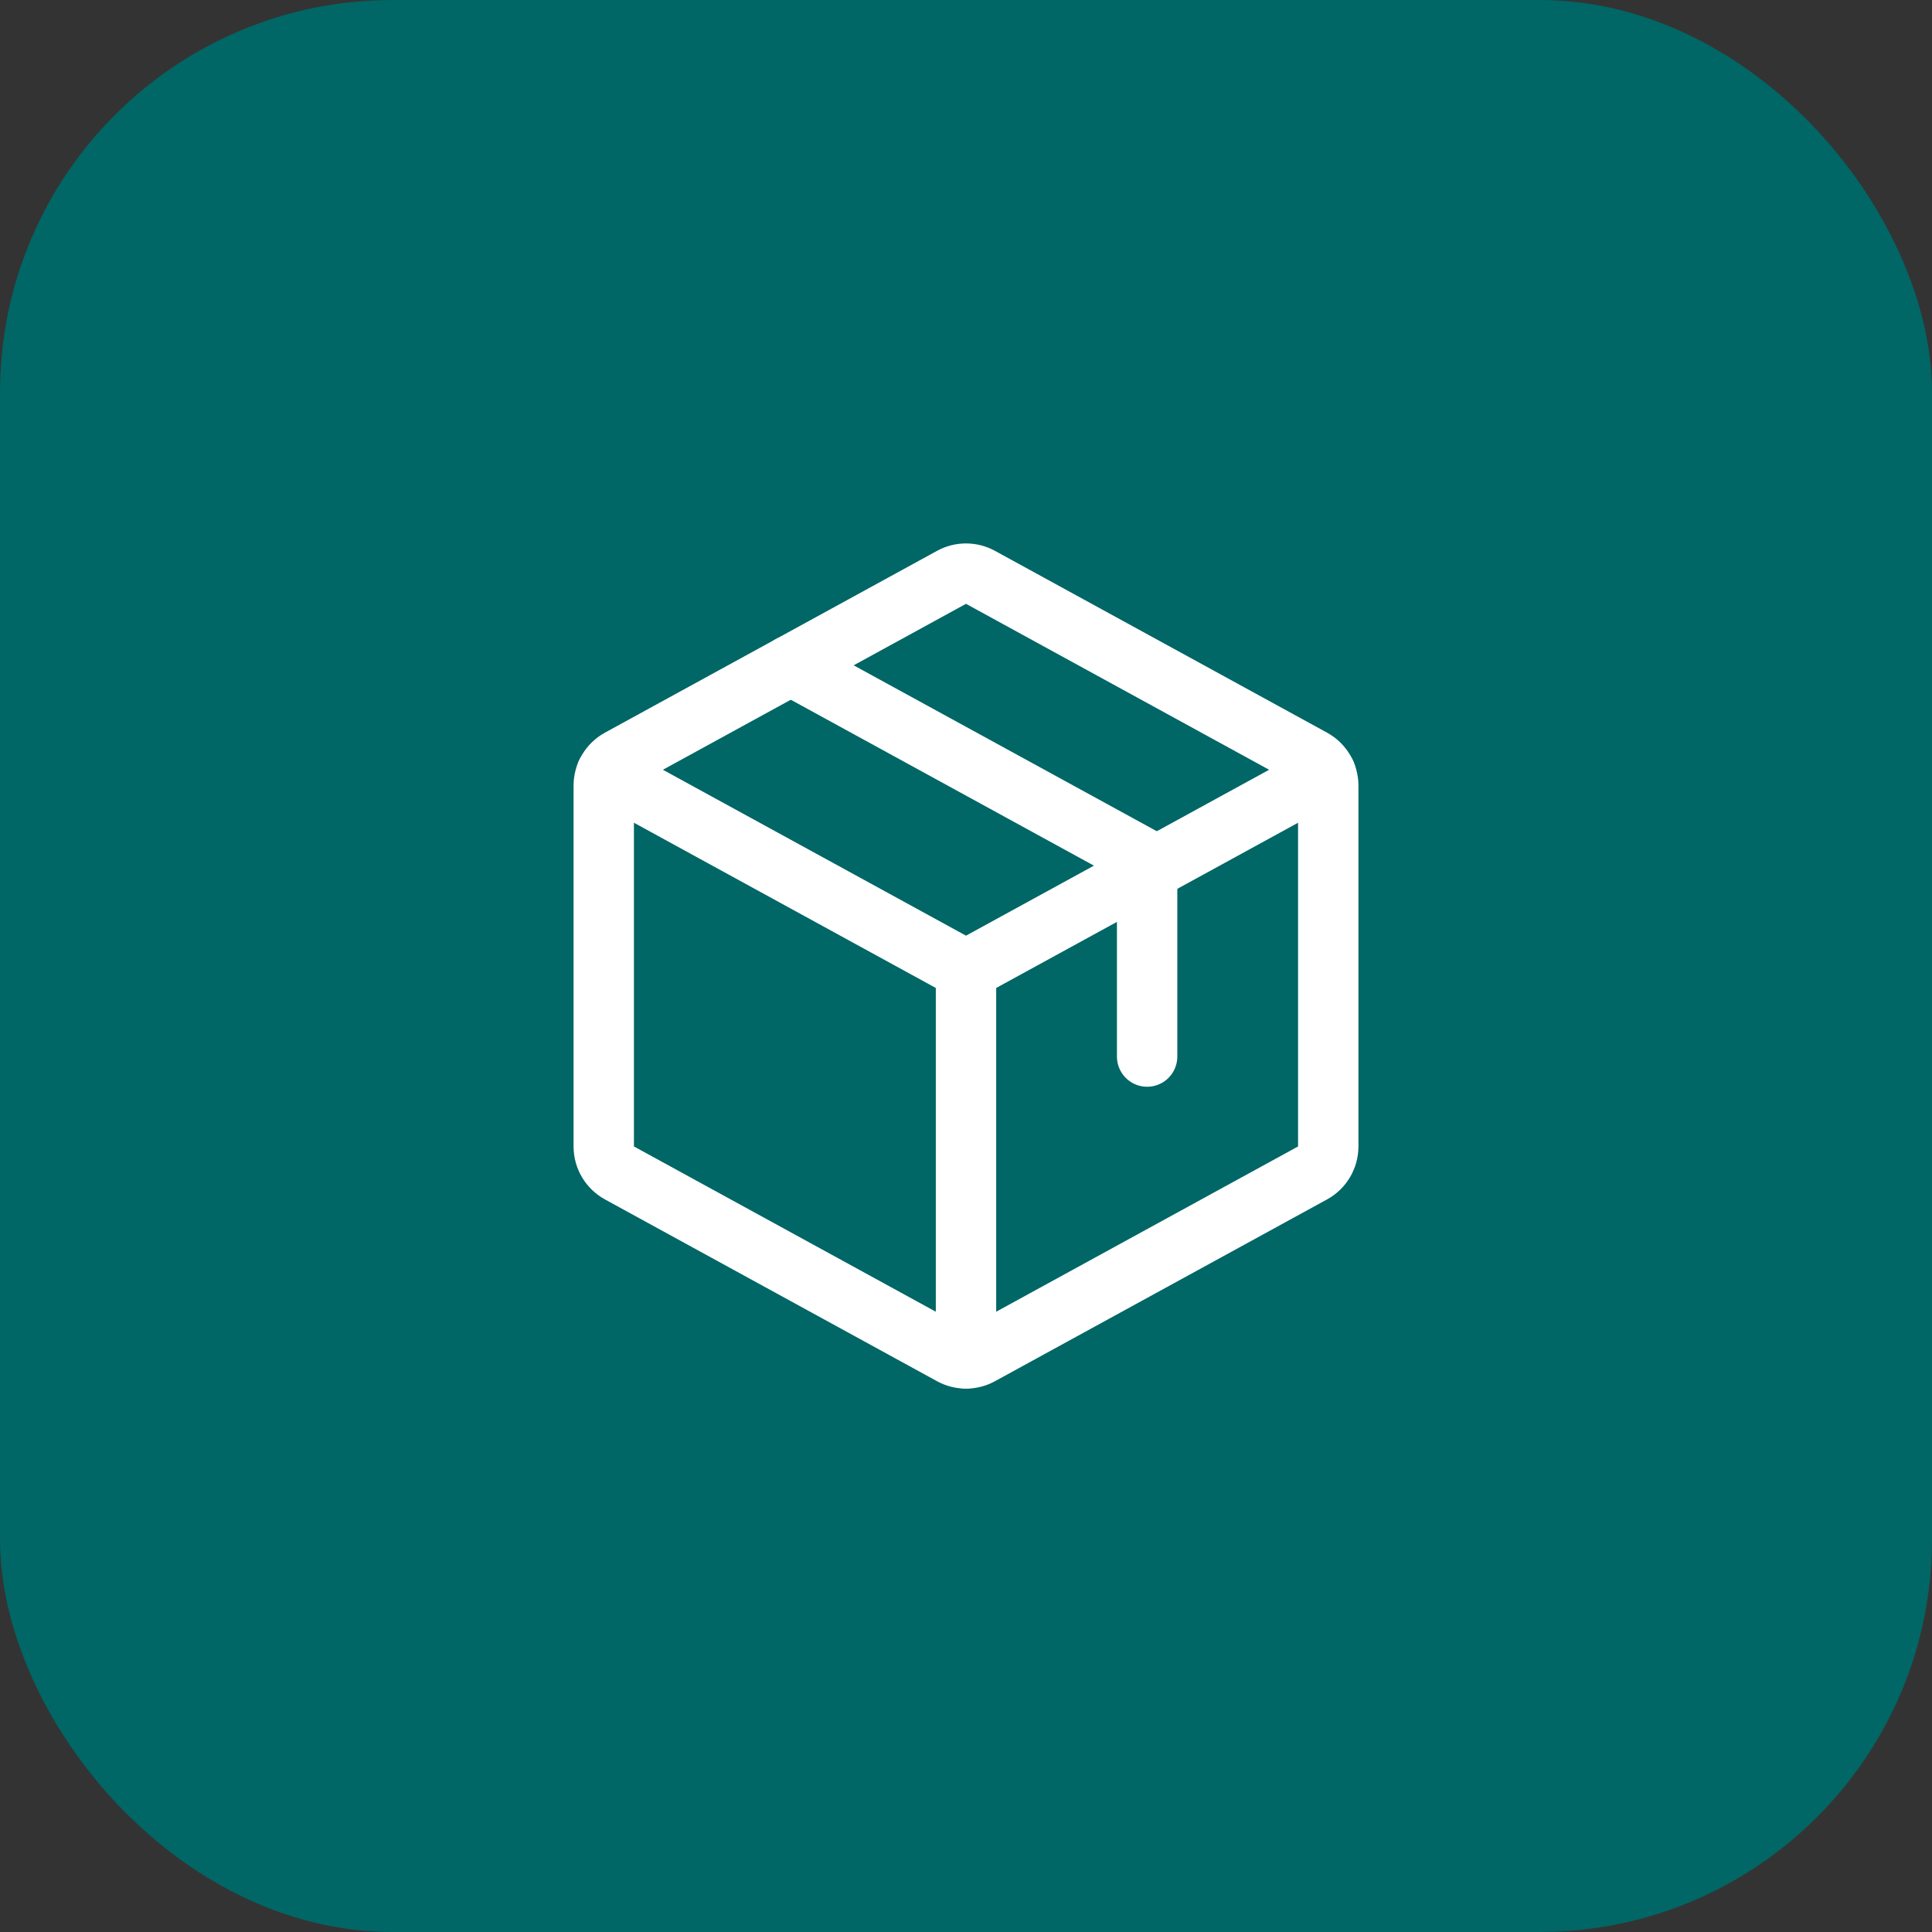
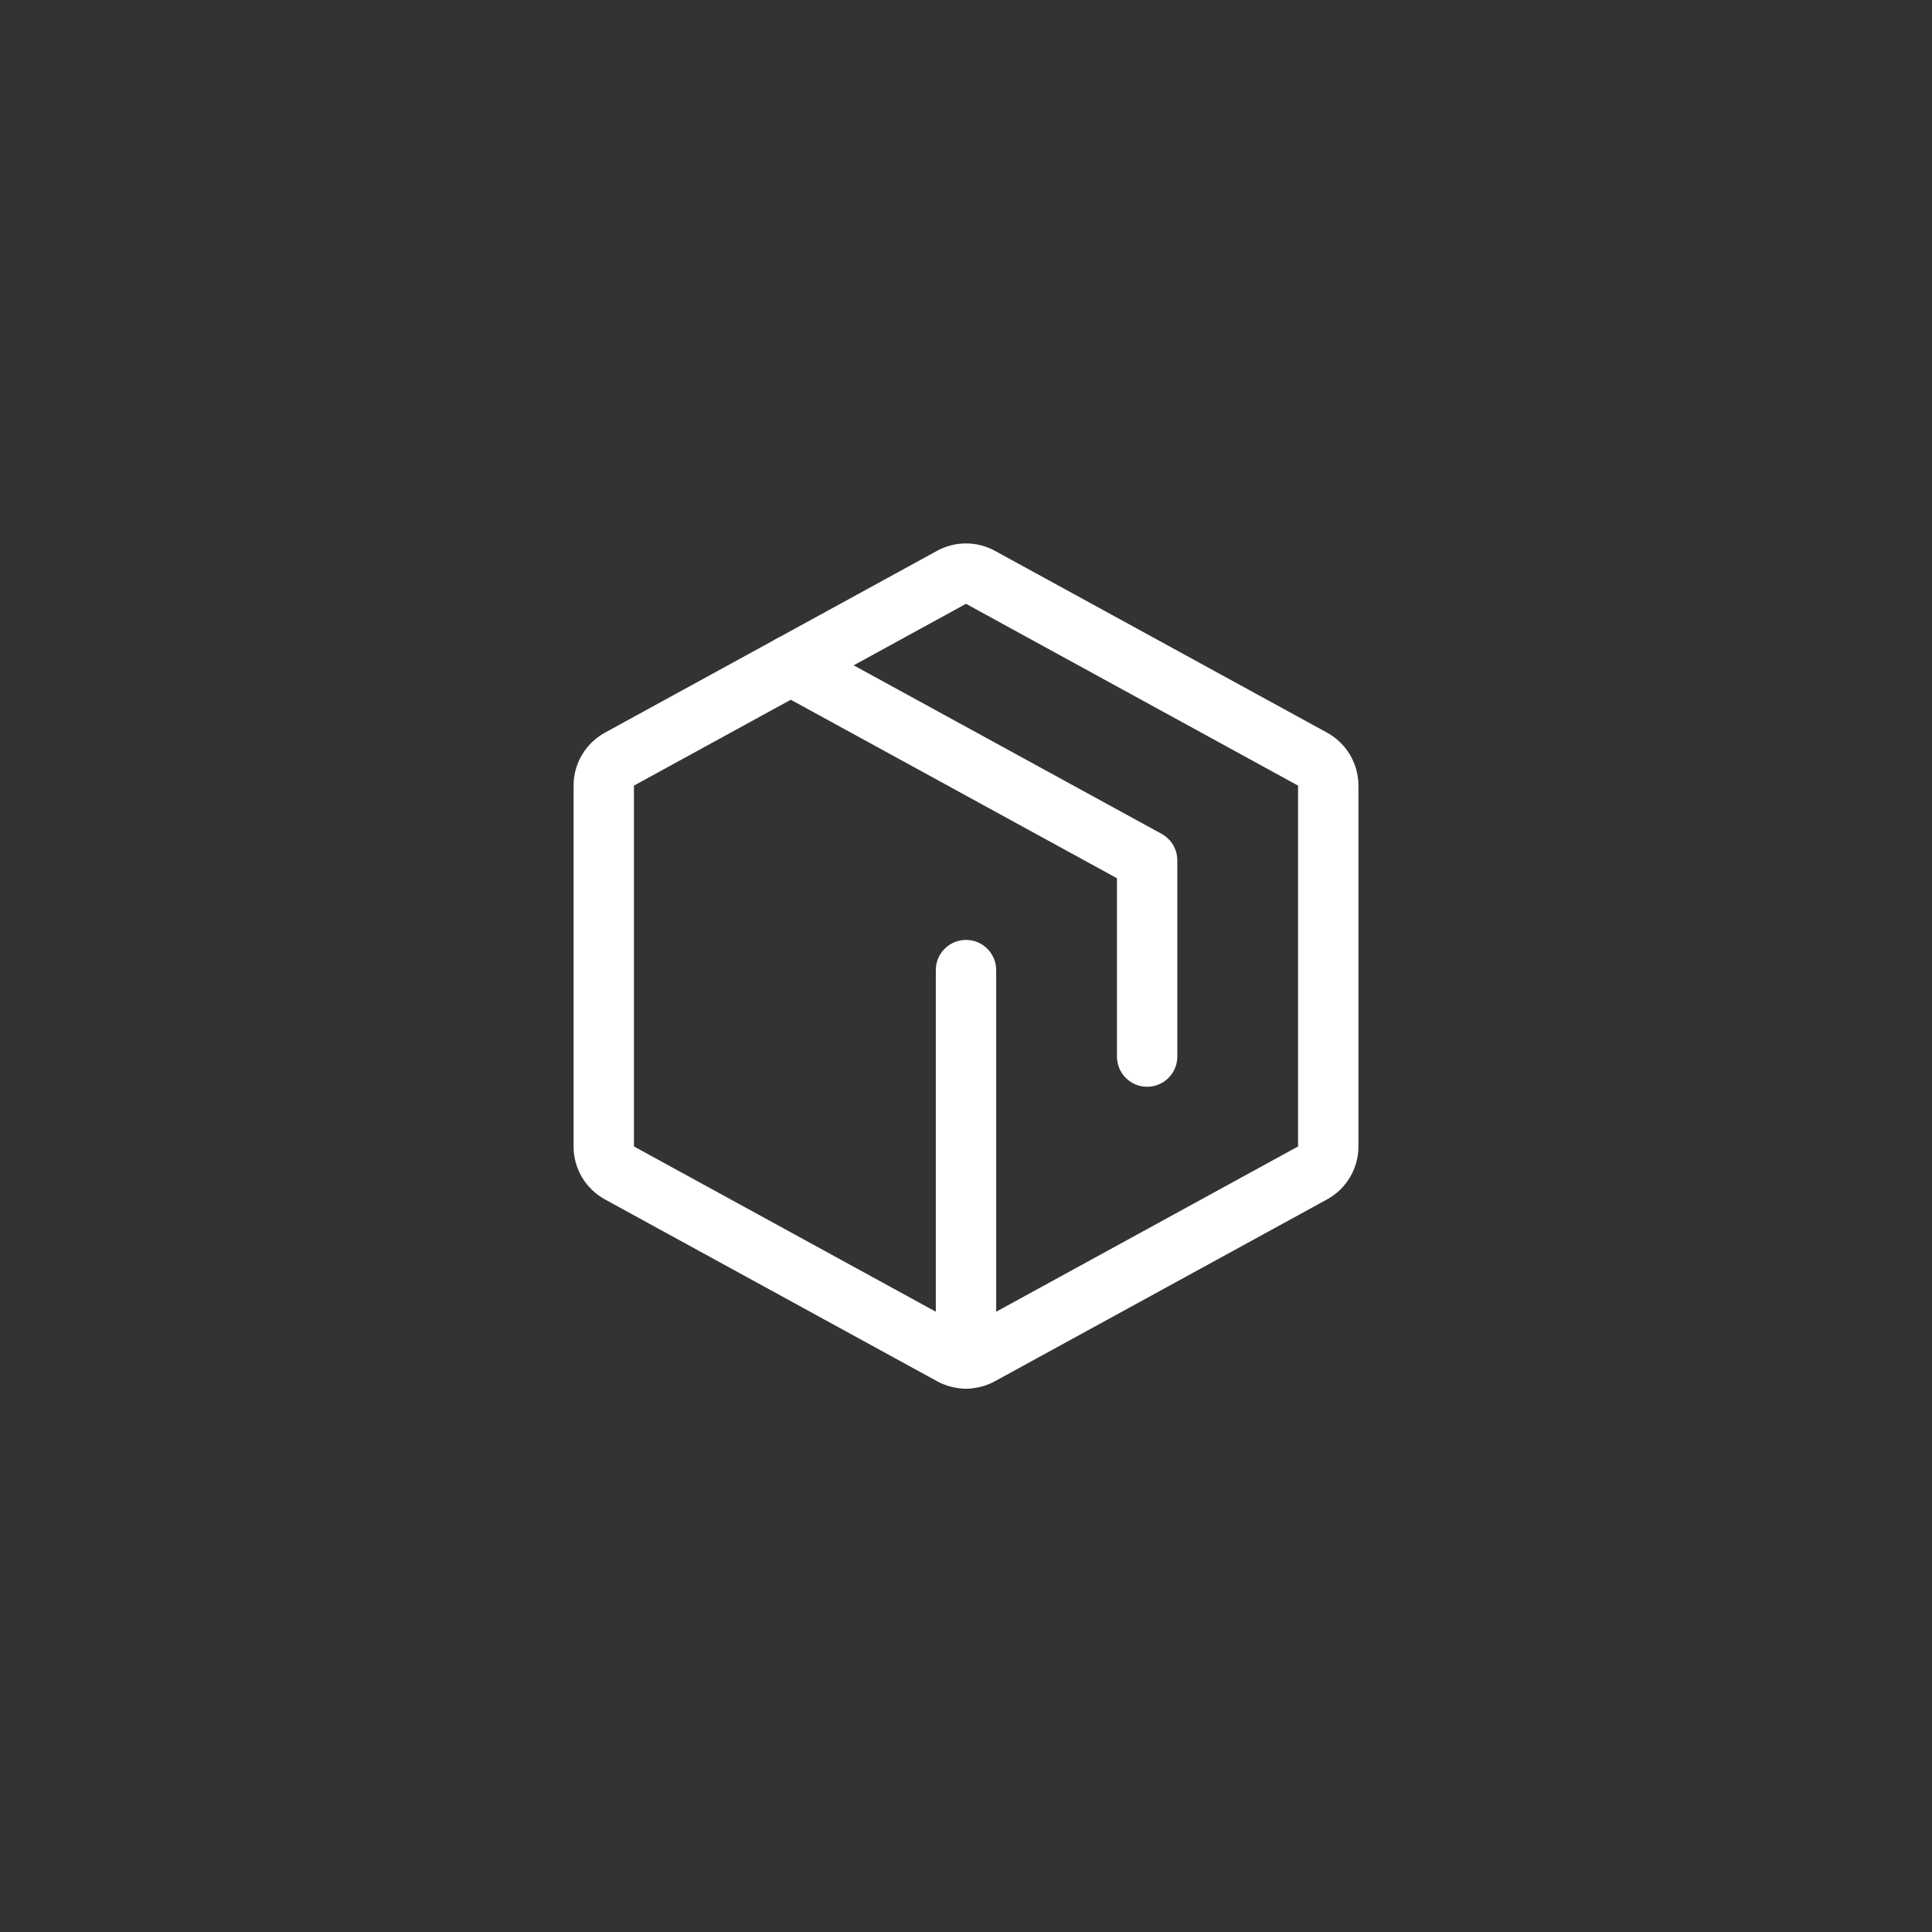
<svg xmlns="http://www.w3.org/2000/svg" width="64" height="64" viewBox="0 0 64 64" fill="none">
  <rect x="0" y="0" width="64" height="64" fill="#333333" stroke="none" />
-   <rect width="64" height="64" rx="13" fill="#006666" />
  <path d="M32 32.136V44.996" stroke="white" stroke-width="2" stroke-linecap="round" stroke-linejoin="round" />
-   <path d="M20.088 25.615L32 32.135L43.913 25.615" stroke="white" stroke-width="2" stroke-linecap="round" stroke-linejoin="round" />
  <path d="M43.48 38.855L32.48 44.877C32.333 44.958 32.168 45 32 45C31.832 45 31.667 44.958 31.52 44.877L20.52 38.855C20.363 38.769 20.232 38.642 20.14 38.489C20.049 38.335 20 38.159 20 37.98V26.022C20 25.843 20.049 25.668 20.14 25.514C20.232 25.36 20.363 25.233 20.52 25.147L31.52 19.125C31.667 19.044 31.832 19.002 32 19.002C32.168 19.002 32.333 19.044 32.48 19.125L43.48 25.147C43.637 25.233 43.768 25.36 43.86 25.514C43.951 25.668 44 25.843 44 26.022V37.977C44 38.157 43.952 38.333 43.86 38.487C43.769 38.642 43.637 38.769 43.48 38.855Z" stroke="white" stroke-width="2" stroke-linecap="round" stroke-linejoin="round" />
  <path d="M26.195 22.039L38 28.5V35" stroke="white" stroke-width="2" stroke-linecap="round" stroke-linejoin="round" />
</svg>